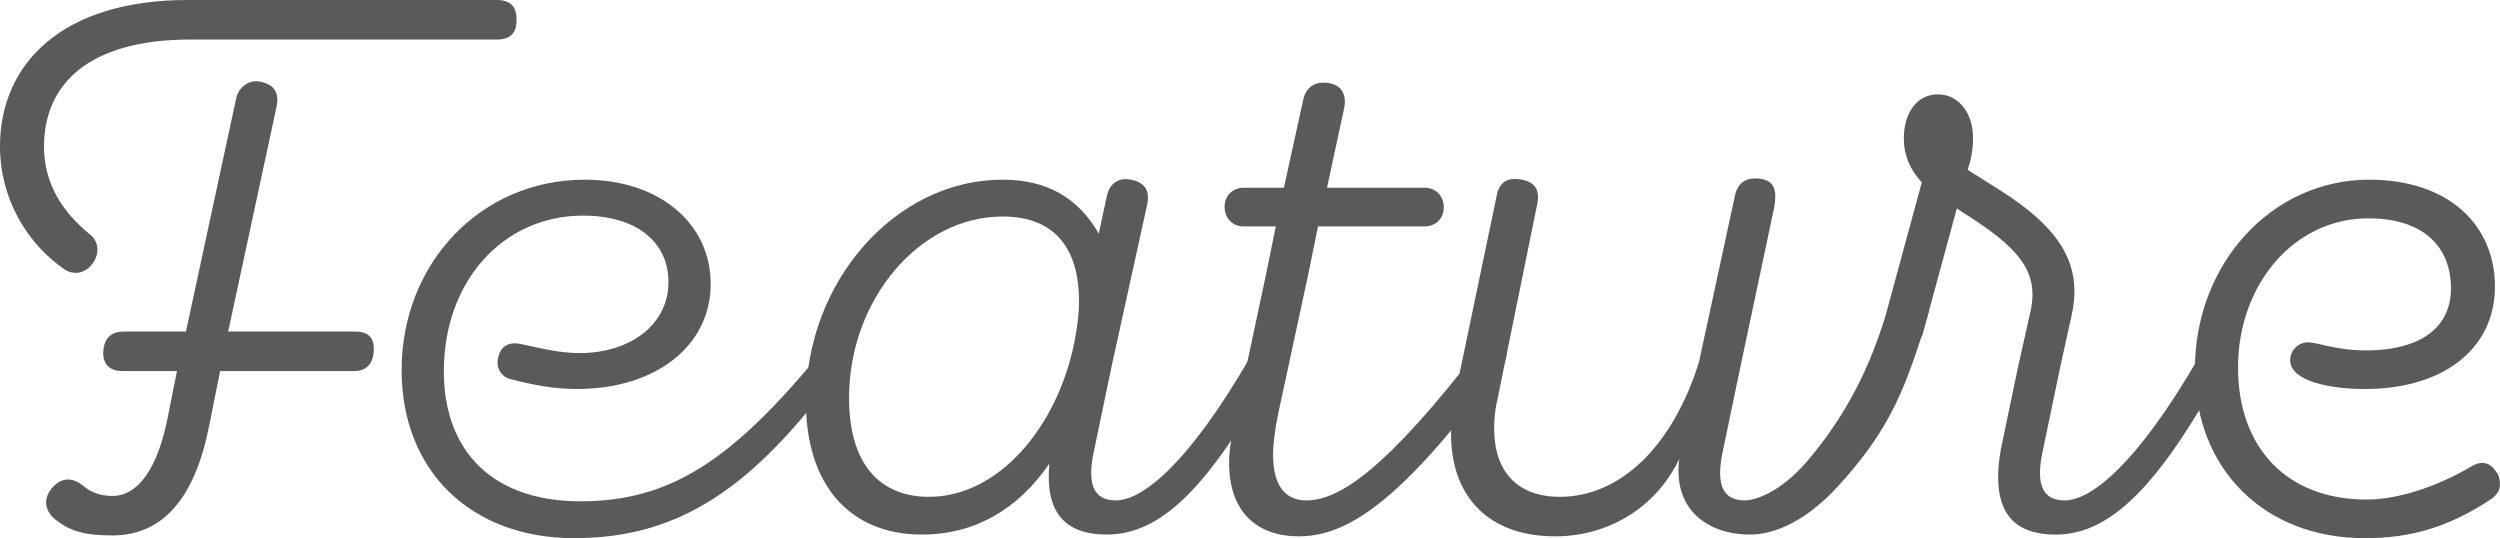
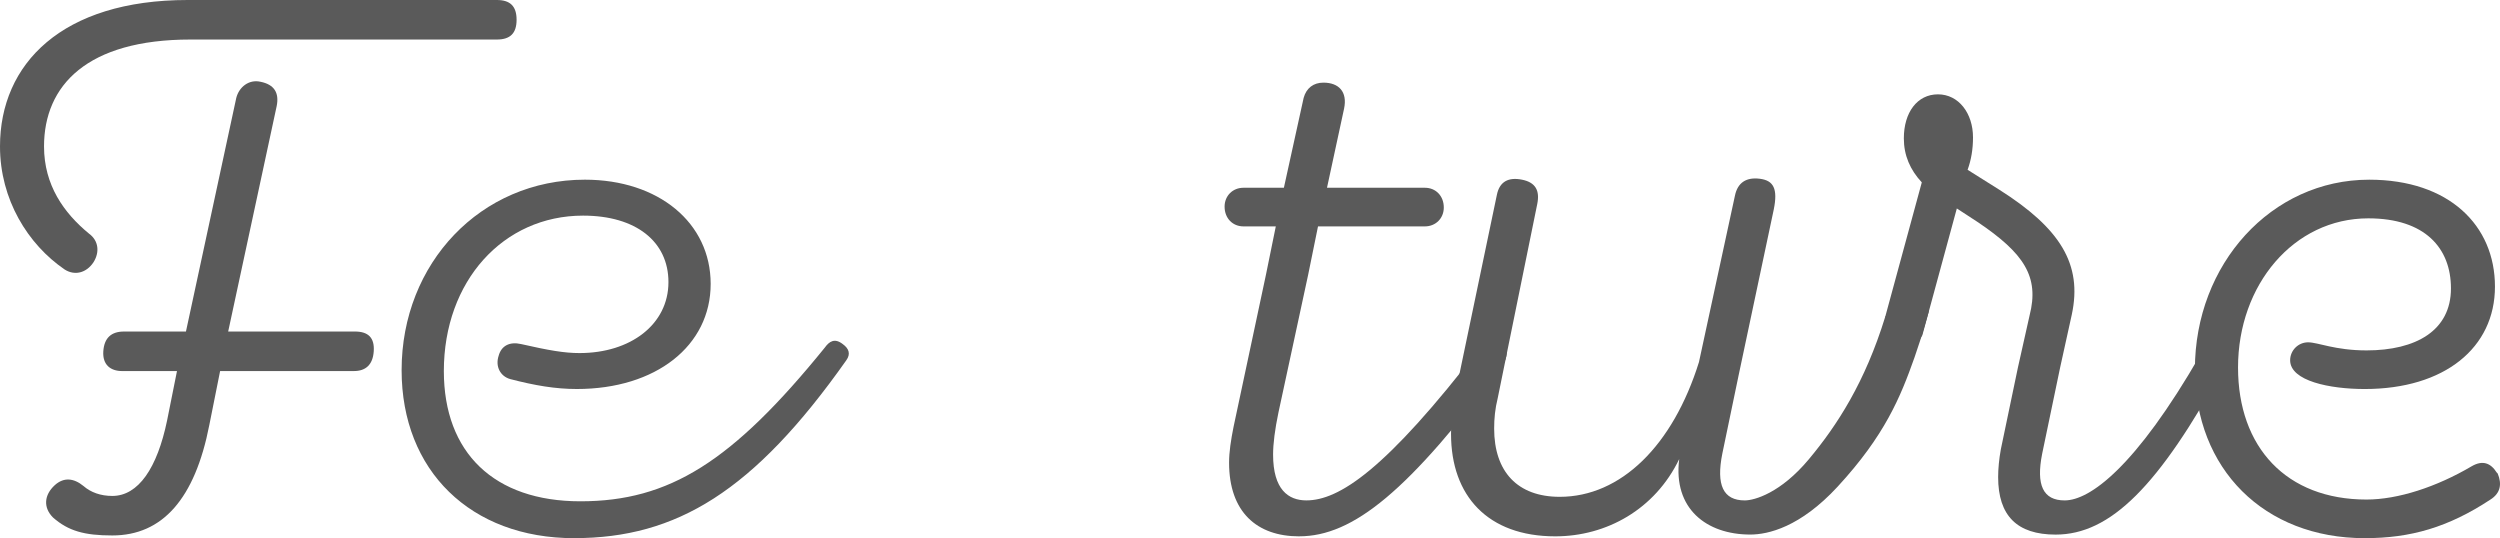
<svg xmlns="http://www.w3.org/2000/svg" id="text" version="1.1" viewBox="0 0 172.517 37.137">
  <defs>
    <style>
      .st0 {
        fill: #5a5a5a;
      }
    </style>
  </defs>
  <path class="st0" d="M13.143,2.728c-7.129,0-10.105,3.162-10.105,7.377,0,2.666,1.364,4.588,3.1,6.014.682.496.744,1.302.31,1.984-.496.744-1.302.93-1.984.496C1.922,16.863,0,13.763,0,10.105,0,4.402,4.278,0,12.957,0h21.327c.93,0,1.364.434,1.364,1.364,0,.93-.434,1.364-1.364,1.364H13.143ZM15.747,22.877h8.742c.93,0,1.364.434,1.302,1.363-.062.931-.558,1.365-1.364,1.365h-9.238l-.744,3.719c-.992,5.084-3.224,7.626-6.696,7.626-1.922,0-3.038-.31-4.092-1.24-.682-.682-.62-1.55.124-2.231.62-.559,1.302-.496,1.984.062.496.434,1.178.682,1.984.682,1.798,0,3.1-1.922,3.782-5.208l.682-3.409h-3.782c-.806,0-1.364-.435-1.302-1.365.062-.93.558-1.363,1.426-1.363h4.277l3.472-16.119c.186-.744.868-1.302,1.674-1.116.93.186,1.302.744,1.116,1.674,0,0-3.348,15.561-3.348,15.561Z" />
  <path class="st0" d="M39.617,37.137c-7.13,0-11.903-4.65-11.903-11.594,0-7.378,5.456-13.144,12.647-13.144,5.084,0,8.68,2.976,8.68,7.192,0,4.277-3.782,7.253-9.237,7.253-1.488,0-2.914-.248-4.588-.683-.682-.186-1.054-.867-.806-1.611.186-.682.744-.992,1.55-.807,1.922.435,2.976.621,4.029.621,3.534,0,6.138-1.984,6.138-4.898,0-2.79-2.231-4.587-5.89-4.587-5.518,0-9.609,4.526-9.609,10.726,0,5.641,3.472,8.988,9.423,8.988,6.138,0,10.478-2.728,16.863-10.602.31-.434.682-.682,1.24-.248.434.311.558.683.248,1.117-6.386,9.051-11.717,12.275-18.785,12.275Z" />
-   <path class="st0" d="M76.692,25.357l-1.24,5.951c-.434,2.17.062,3.224,1.55,3.224,1.736,0,4.898-2.294,9.362-10.044.248-.558.682-.682,1.24-.371.558.248.682.682.372,1.24-4.464,8.184-7.812,11.531-11.593,11.531-2.976,0-4.278-1.612-3.968-4.898-2.17,3.162-5.146,4.898-8.804,4.898-4.959,0-7.998-3.41-7.998-9.176,0-8.246,6.138-15.313,13.577-15.313,3.038,0,5.208,1.24,6.634,3.72l.558-2.604c.186-.806.744-1.302,1.674-1.116.93.186,1.302.744,1.116,1.674l-2.48,11.284ZM58.589,27.465c0,4.463,2.046,6.819,5.518,6.819,4.773,0,8.865-4.773,10.043-10.726.186-.992.31-1.859.31-2.789,0-3.472-1.55-5.828-5.27-5.828-5.766,0-10.601,5.766-10.601,12.523Z" />
-   <path class="st0" d="M89.651,37.012c-2.914,0-4.836-1.674-4.836-5.084,0-.743.124-1.549.31-2.479l2.232-10.479.682-3.347h-2.232c-.744,0-1.302-.558-1.302-1.364,0-.744.558-1.302,1.302-1.302h2.79l1.363-6.2c.187-.682.682-1.054,1.364-1.054,1.054,0,1.674.62,1.426,1.798l-1.178,5.456h6.757c.744,0,1.303.558,1.303,1.364,0,.744-.559,1.302-1.303,1.302h-7.377l-.682,3.347-2.046,9.486c-.248,1.178-.372,2.17-.372,2.914,0,2.417,1.054,3.161,2.294,3.161,2.231,0,5.456-2.046,12.026-10.602.373-.558.807-.682,1.365-.31.496.31.558.806.248,1.426-6.572,8.865-10.416,11.965-14.136,11.965Z" />
+   <path class="st0" d="M89.651,37.012c-2.914,0-4.836-1.674-4.836-5.084,0-.743.124-1.549.31-2.479l2.232-10.479.682-3.347h-2.232c-.744,0-1.302-.558-1.302-1.364,0-.744.558-1.302,1.302-1.302h2.79l1.363-6.2c.187-.682.682-1.054,1.364-1.054,1.054,0,1.674.62,1.426,1.798l-1.178,5.456h6.757c.744,0,1.303.558,1.303,1.364,0,.744-.559,1.302-1.303,1.302h-7.377l-.682,3.347-2.046,9.486c-.248,1.178-.372,2.17-.372,2.914,0,2.417,1.054,3.161,2.294,3.161,2.231,0,5.456-2.046,12.026-10.602.373-.558.807-.682,1.365-.31.496.31.558.806.248,1.426-6.572,8.865-10.416,11.965-14.136,11.965" />
  <path class="st0" d="M130.176,21.784c-.042.028-.074.055-.084.078-1.391,4.521-3.315,7.487-5.265,9.825-1.95,2.338-3.76,2.845-4.425,2.845-1.488,0-1.984-1.054-1.551-3.224l1.132-5.439,2.418-11.408c.294-1.441-.016-2-.946-2.124-.93-.124-1.549.248-1.735,1.178l-2.479,11.469c-1.798,5.766-5.395,9.3-9.609,9.3-2.914,0-4.525-1.735-4.525-4.712,0-.682.062-1.363.248-2.107l2.727-13.392c.187-.93-.123-1.488-1.053-1.674-.931-.186-1.551.124-1.736,1.054l-2.914,13.949c-.186.807-.248,1.612-.248,2.542,0,4.278,2.542,7.067,7.191,7.067,3.534,0,6.882-1.859,8.556-5.332-.434,3.41,1.868,5.209,4.905,5.209,1.217,0,3.44-.503,6.026-3.305,3.256-3.529,4.336-6.178,5.306-8.92.543-1.536.97-3.135,1.004-3.229-.099-.077-.547,1.247-.646,1.171-.91-.083-1.673-.38-2.294-.82Z" />
  <path class="st0" d="M153.075,24.117c-.558-.311-.992-.187-1.24.371-4.464,7.75-7.626,10.044-9.361,10.044-1.487,0-1.983-1.054-1.55-3.224l1.24-5.951.806-3.658c.743-3.472-.806-5.952-5.022-8.618l-2.17-1.364c.248-.682.373-1.426.373-2.231,0-1.674-.992-2.976-2.418-2.976s-2.355,1.24-2.355,3.038c0,1.178.434,2.169,1.239,3.038l-2.524,9.277c.066.011.036.13-.029.286.053.028.097.066.148.096.949.161-.749,4.783-.148,5.34.039-.08,2.554-4.37,2.593-4.456l2.378-8.744,1.426.93c3.224,2.17,4.278,3.782,3.596,6.447l-.806,3.597-1.178,5.641c-.125.682-.187,1.364-.187,1.922,0,2.666,1.302,3.969,3.968,3.969,3.781,0,7.13-3.348,11.594-11.531.31-.559.186-.992-.372-1.24Z" />
  <path class="st0" d="M172.356,32.672c.31.744.187,1.364-.496,1.799-2.913,1.922-5.518,2.666-8.679,2.666-6.944,0-11.718-4.774-11.718-11.656,0-7.253,5.27-13.081,12.027-13.081,5.518,0,8.679,3.162,8.679,7.378,0,4.215-3.471,7.067-8.988,7.067-2.418,0-5.146-.558-5.146-1.983,0-.683.559-1.24,1.24-1.24s1.859.558,4.029.558c3.41,0,5.828-1.364,5.828-4.278,0-2.789-1.798-4.835-5.703-4.835-5.146,0-8.99,4.587-8.99,10.292,0,5.518,3.348,9.113,8.865,9.113,2.17,0,4.836-.869,7.254-2.295.744-.434,1.302-.248,1.736.435l.062.062Z" />
</svg>